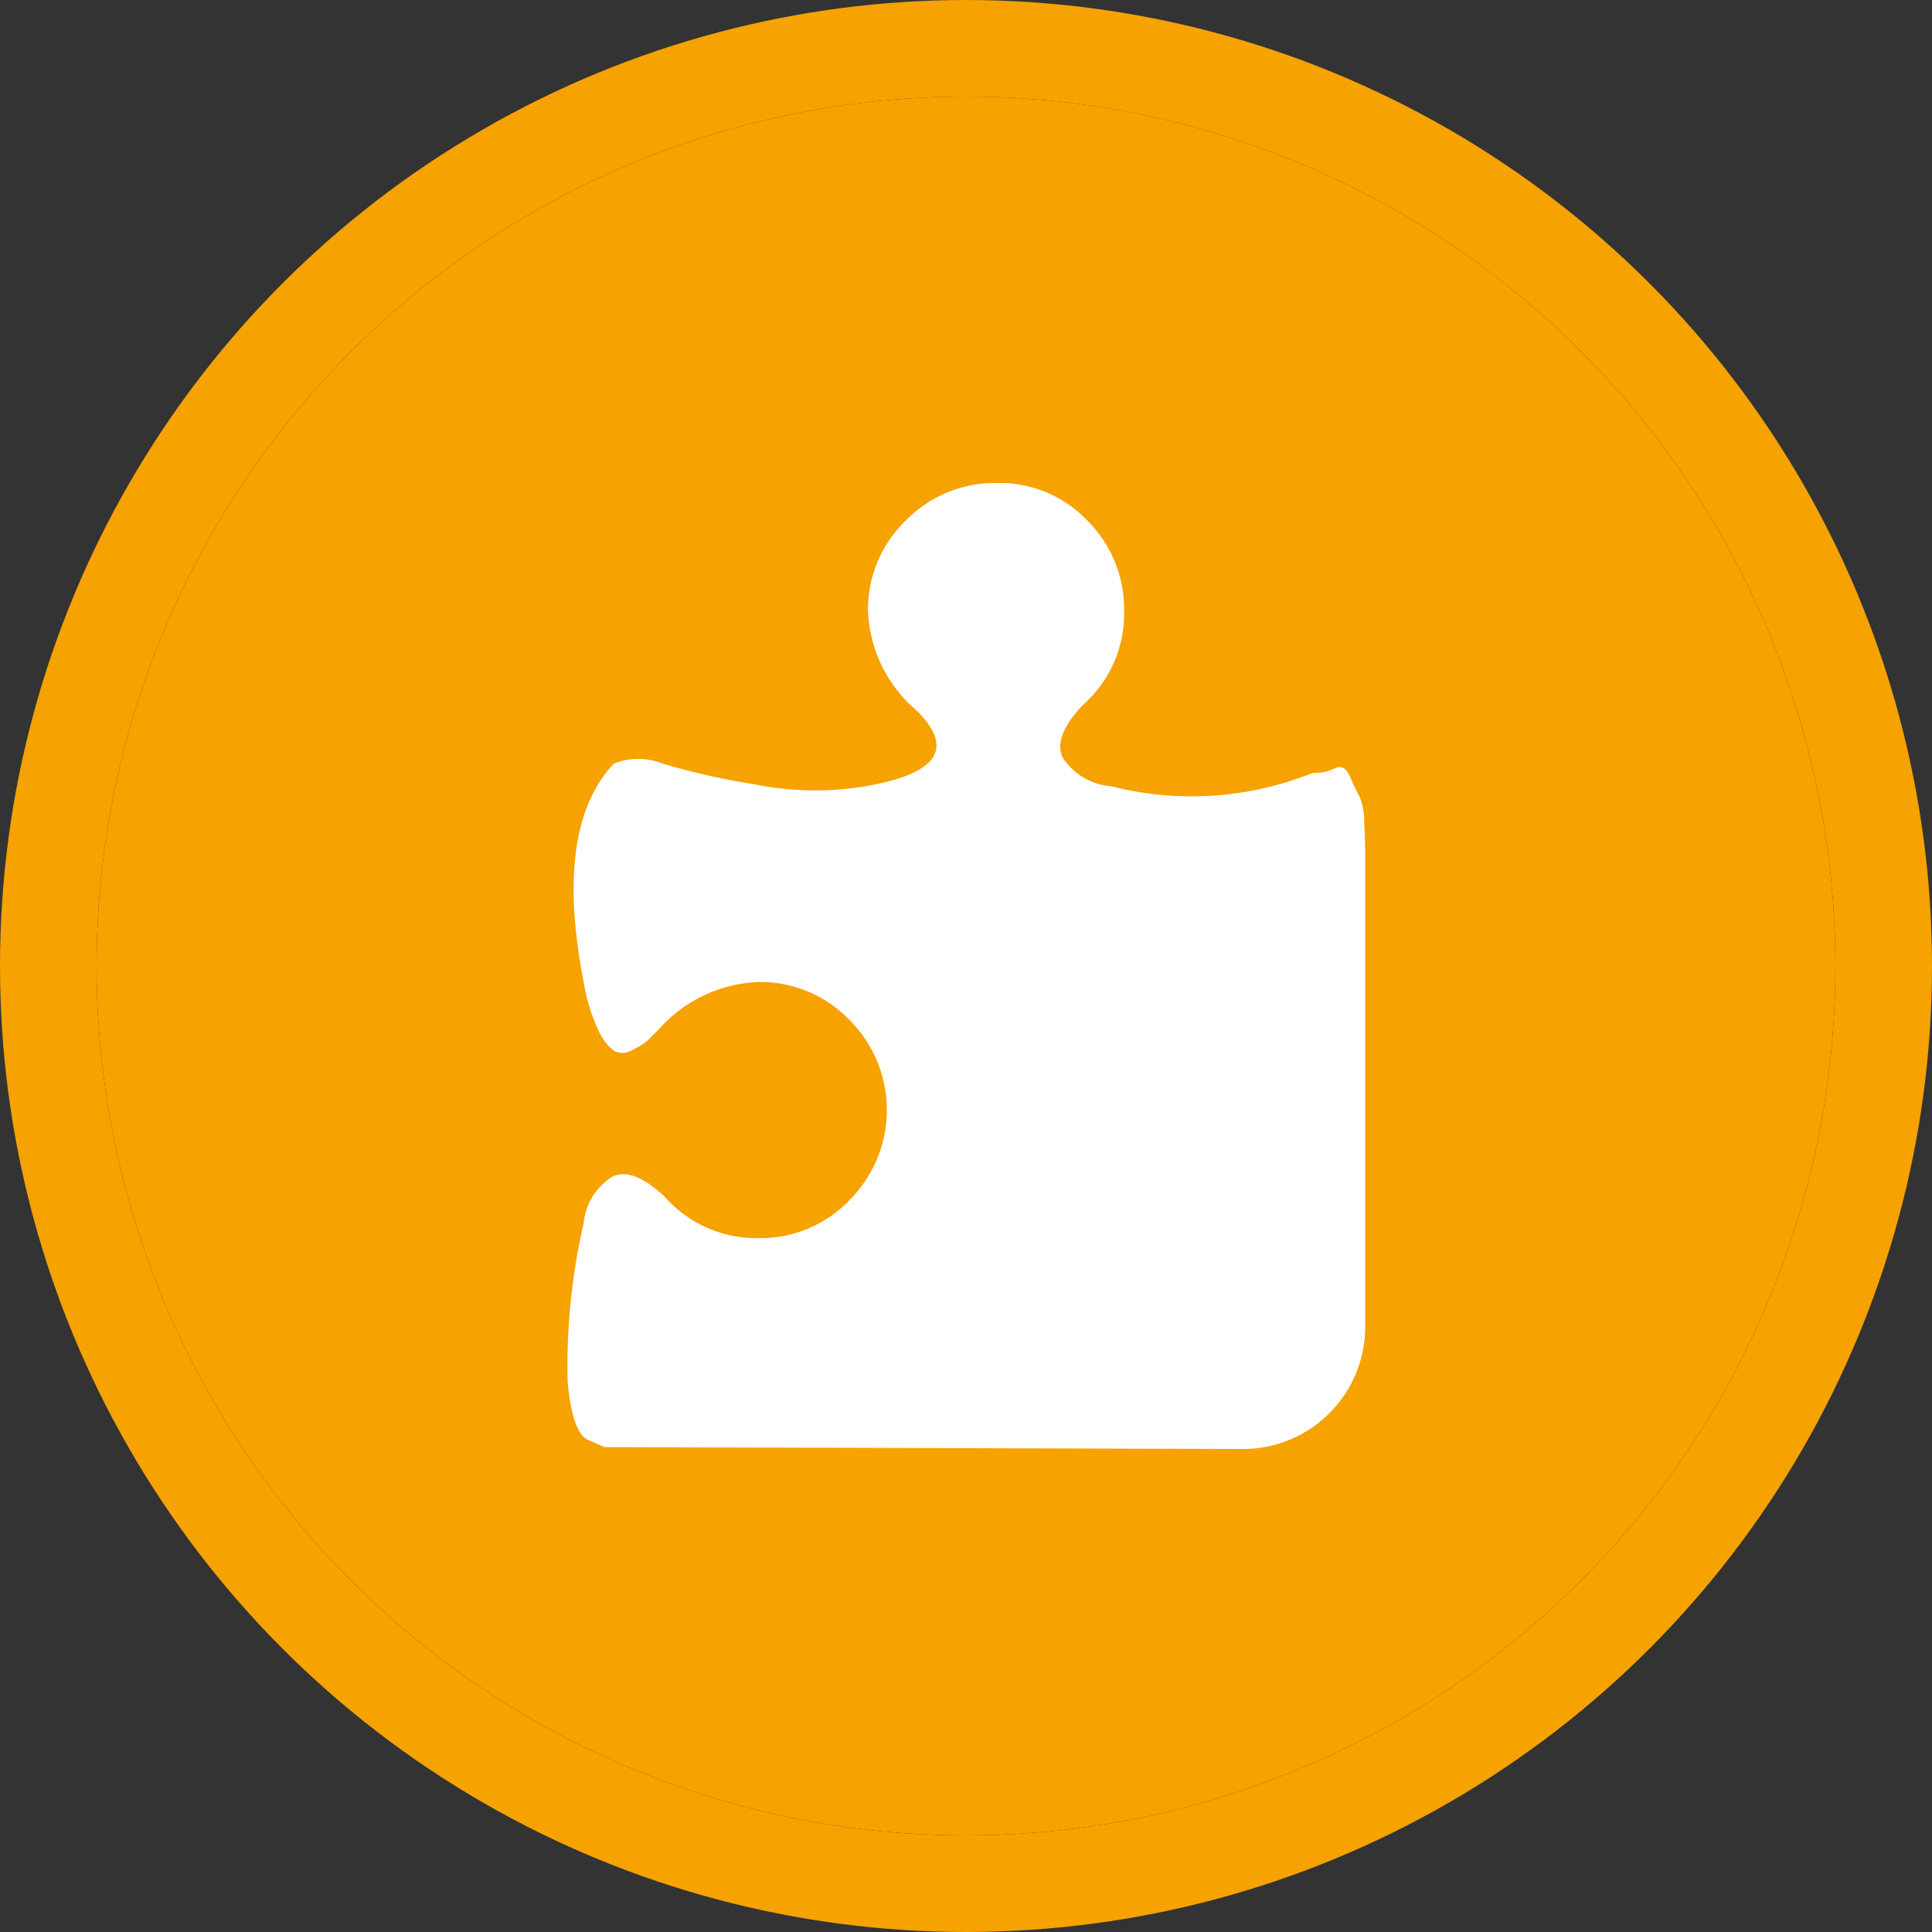
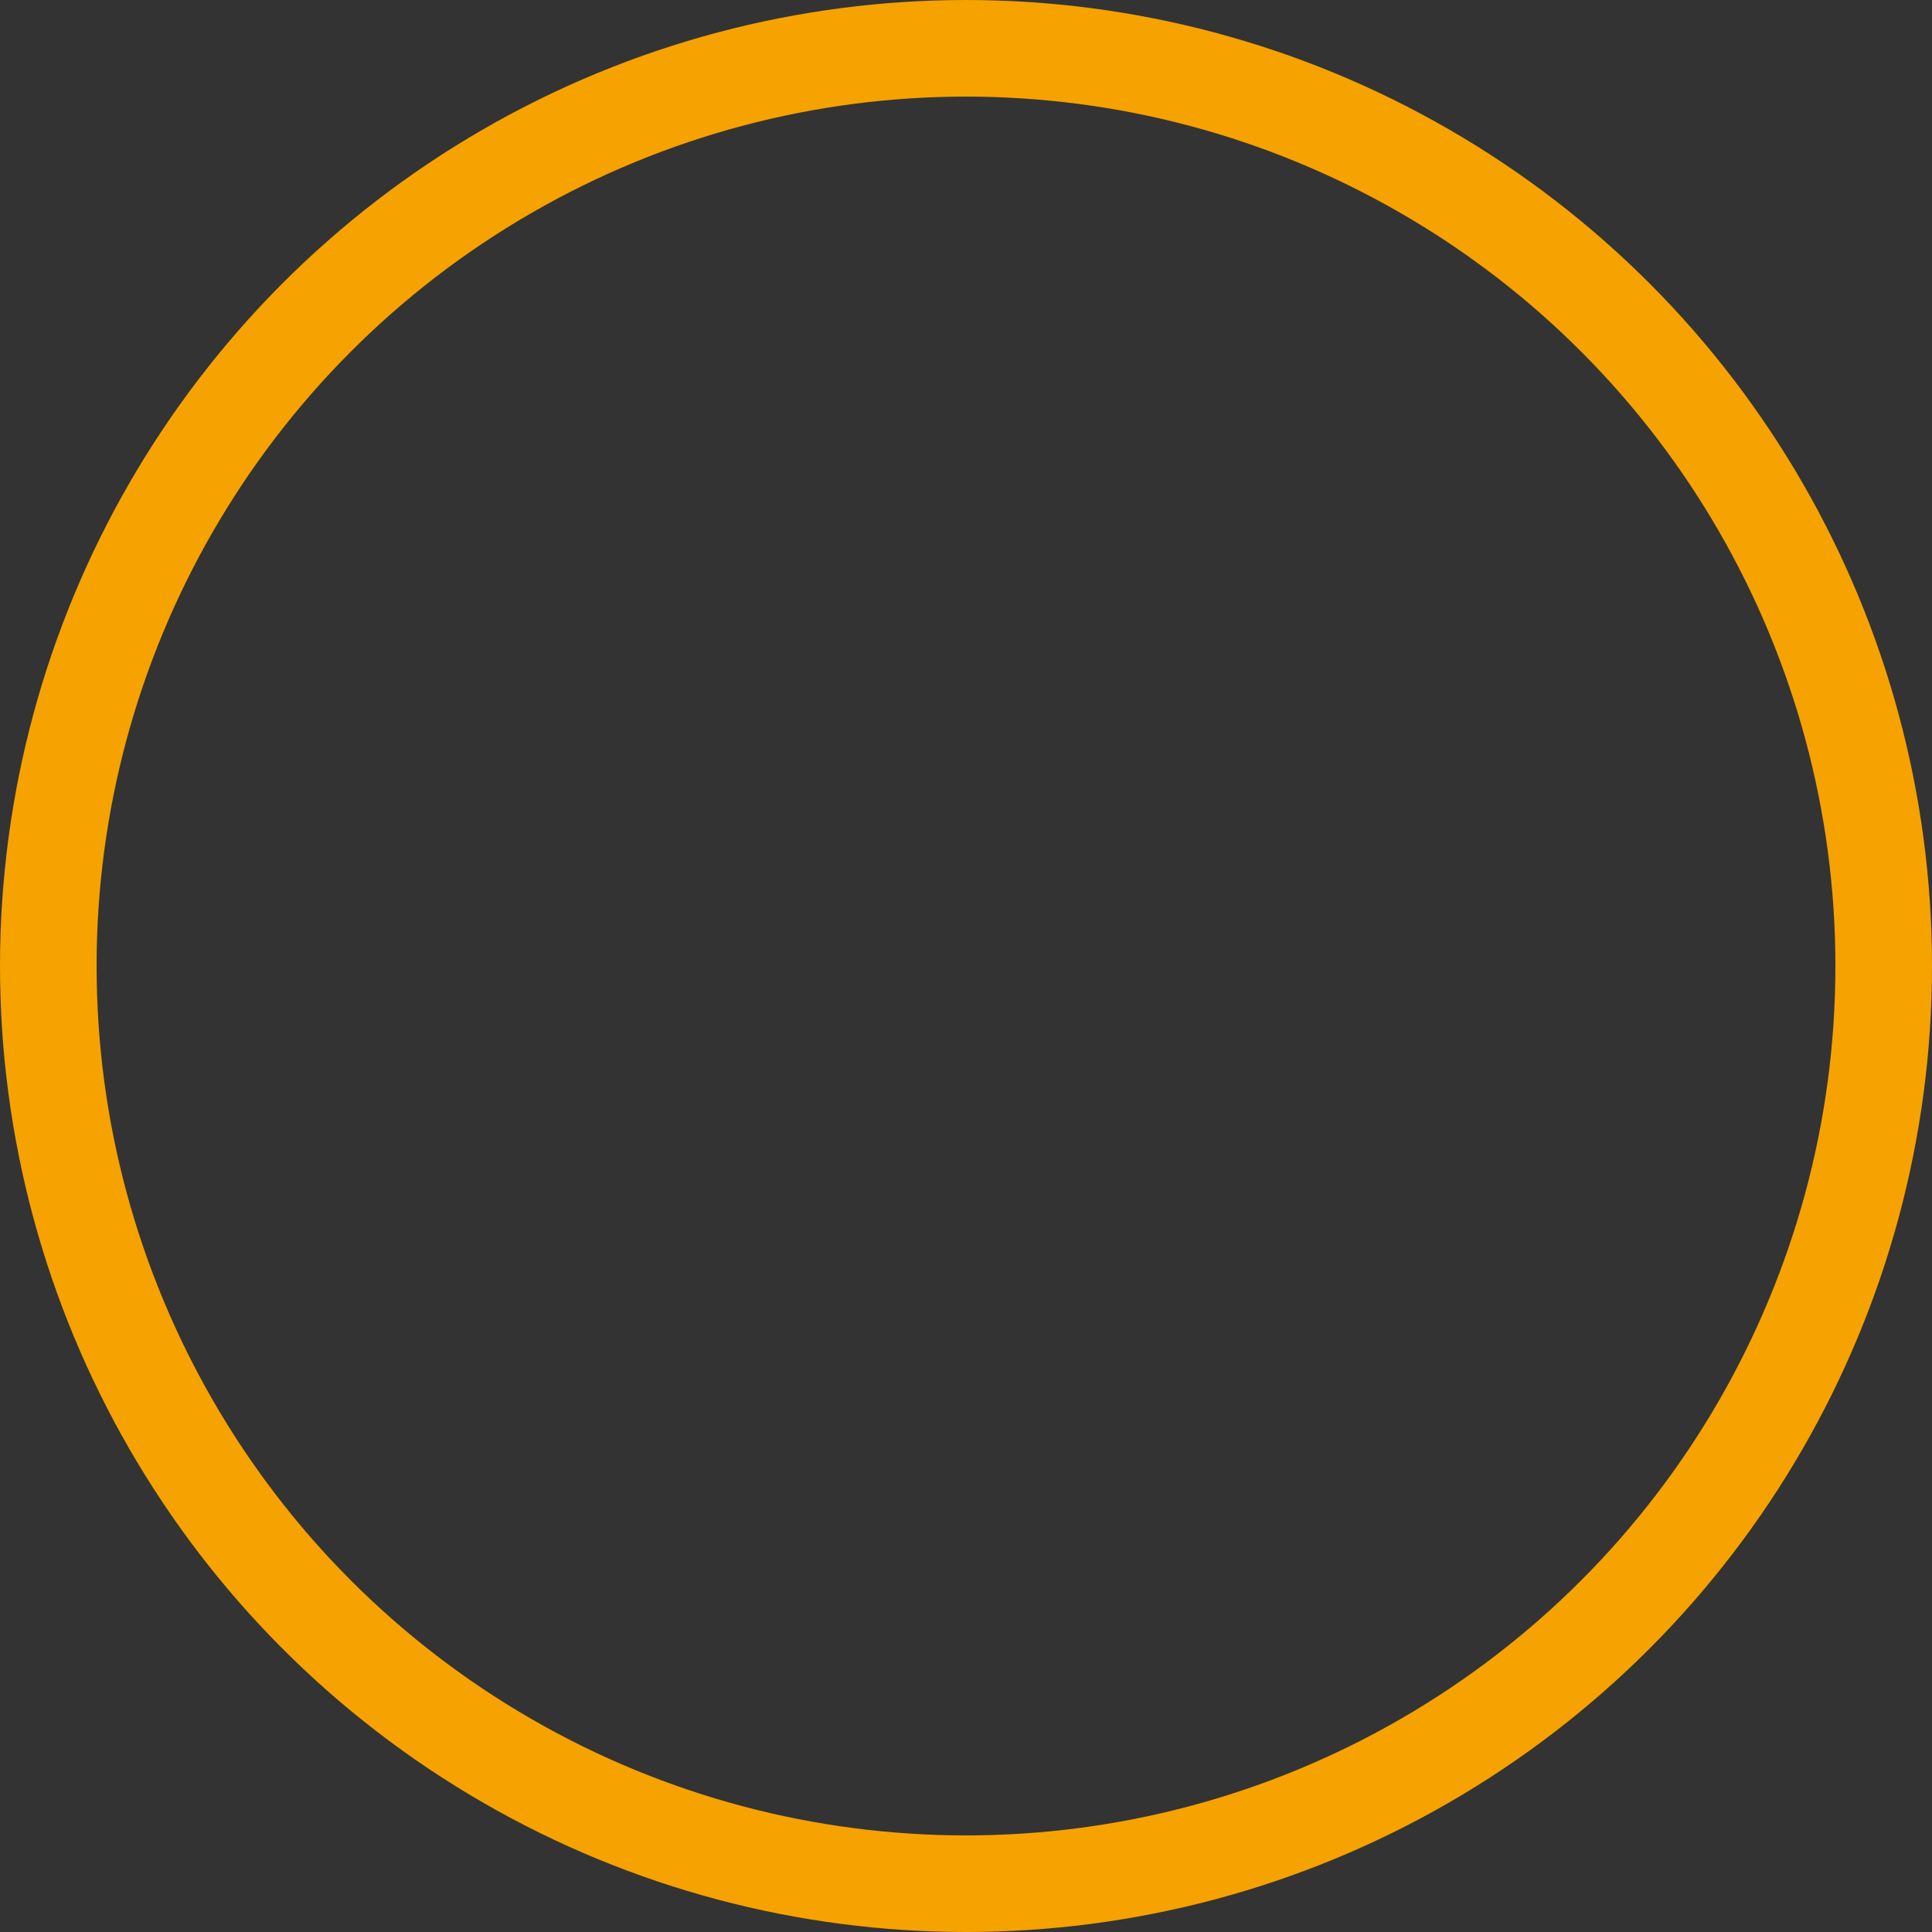
<svg xmlns="http://www.w3.org/2000/svg" width="100" height="100" viewBox="0 0 100 100">
  <rect x="0" y="0" width="100" height="100" fill="#333333" stroke="none" />
  <defs>
    <clipPath id="clip-path">
-       <path id="Pfad_438" data-name="Pfad 438" d="M0,37.977H41.325v-50H0Z" transform="translate(0 12.023)" fill="#fff" />
+       <path id="Pfad_438" data-name="Pfad 438" d="M0,37.977H41.325v-50Z" transform="translate(0 12.023)" fill="#fff" />
    </clipPath>
  </defs>
  <g id="Gruppe_444" data-name="Gruppe 444" transform="translate(-420 -2910)">
    <g id="Gruppe_435" data-name="Gruppe 435">
      <g id="Ellipse_1" data-name="Ellipse 1" transform="translate(425 2915)" fill="#f6a200" stroke="#f6a200" stroke-width="5">
-         <circle cx="45" cy="45" r="45" stroke="none" />
        <circle cx="45" cy="45" r="47.5" fill="none" />
      </g>
    </g>
    <g id="Gruppe_1027" data-name="Gruppe 1027" transform="translate(449.337 2947.023)">
      <g id="Gruppe_1026" data-name="Gruppe 1026" transform="translate(0 -12.023)" clip-path="url(#clip-path)">
        <g id="Gruppe_1025" data-name="Gruppe 1025" transform="translate(0 -0.003)">
-           <path id="Pfad_437" data-name="Pfad 437" d="M11.1,28.207a6.586,6.586,0,0,0,0-9.357A6.4,6.4,0,0,0,6.424,16.9a7.267,7.267,0,0,0-5.165,2.437l-.586.586a3.357,3.357,0,0,1-.778.487.966.966,0,0,1-.977.05,2.821,2.821,0,0,1-.828-1.123A9.571,9.571,0,0,1-2.642,16.9Q-4.2,8.909-1.083,5.6a3.37,3.37,0,0,1,2.537,0A37.019,37.019,0,0,0,6.178,6.665a15.944,15.944,0,0,0,5.8.1q5.558-.973,2.632-3.9A7.135,7.135,0,0,1,12.076-2.3a6.38,6.38,0,0,1,1.95-4.679,6.454,6.454,0,0,1,4.728-1.95,6.291,6.291,0,0,1,4.679,1.95,6.465,6.465,0,0,1,1.9,4.679,6.307,6.307,0,0,1-2.146,4.874c-1.04,1.106-1.381,2.013-1.023,2.728a3.289,3.289,0,0,0,2.487,1.464,16.828,16.828,0,0,0,10.43-.682,2.592,2.592,0,0,0,1.169-.245c.324-.162.582-.017.778.441A10.263,10.263,0,0,0,37.518,7.3a3.531,3.531,0,0,1,.241,1.364q.05,1.023.05,1.609V34.836a6.328,6.328,0,0,1-6.238,6.238l-33.141-.1-.877-.387q-.78-.393-1.023-2.973a33.065,33.065,0,0,1,.828-8.238,3.207,3.207,0,0,1,1.464-2.387c.715-.358,1.622-.017,2.728,1.023a6.313,6.313,0,0,0,4.874,2.146,6.38,6.38,0,0,0,4.679-1.95" transform="translate(3.515 8.93)" fill="#fff" />
-         </g>
+           </g>
      </g>
    </g>
  </g>
</svg>